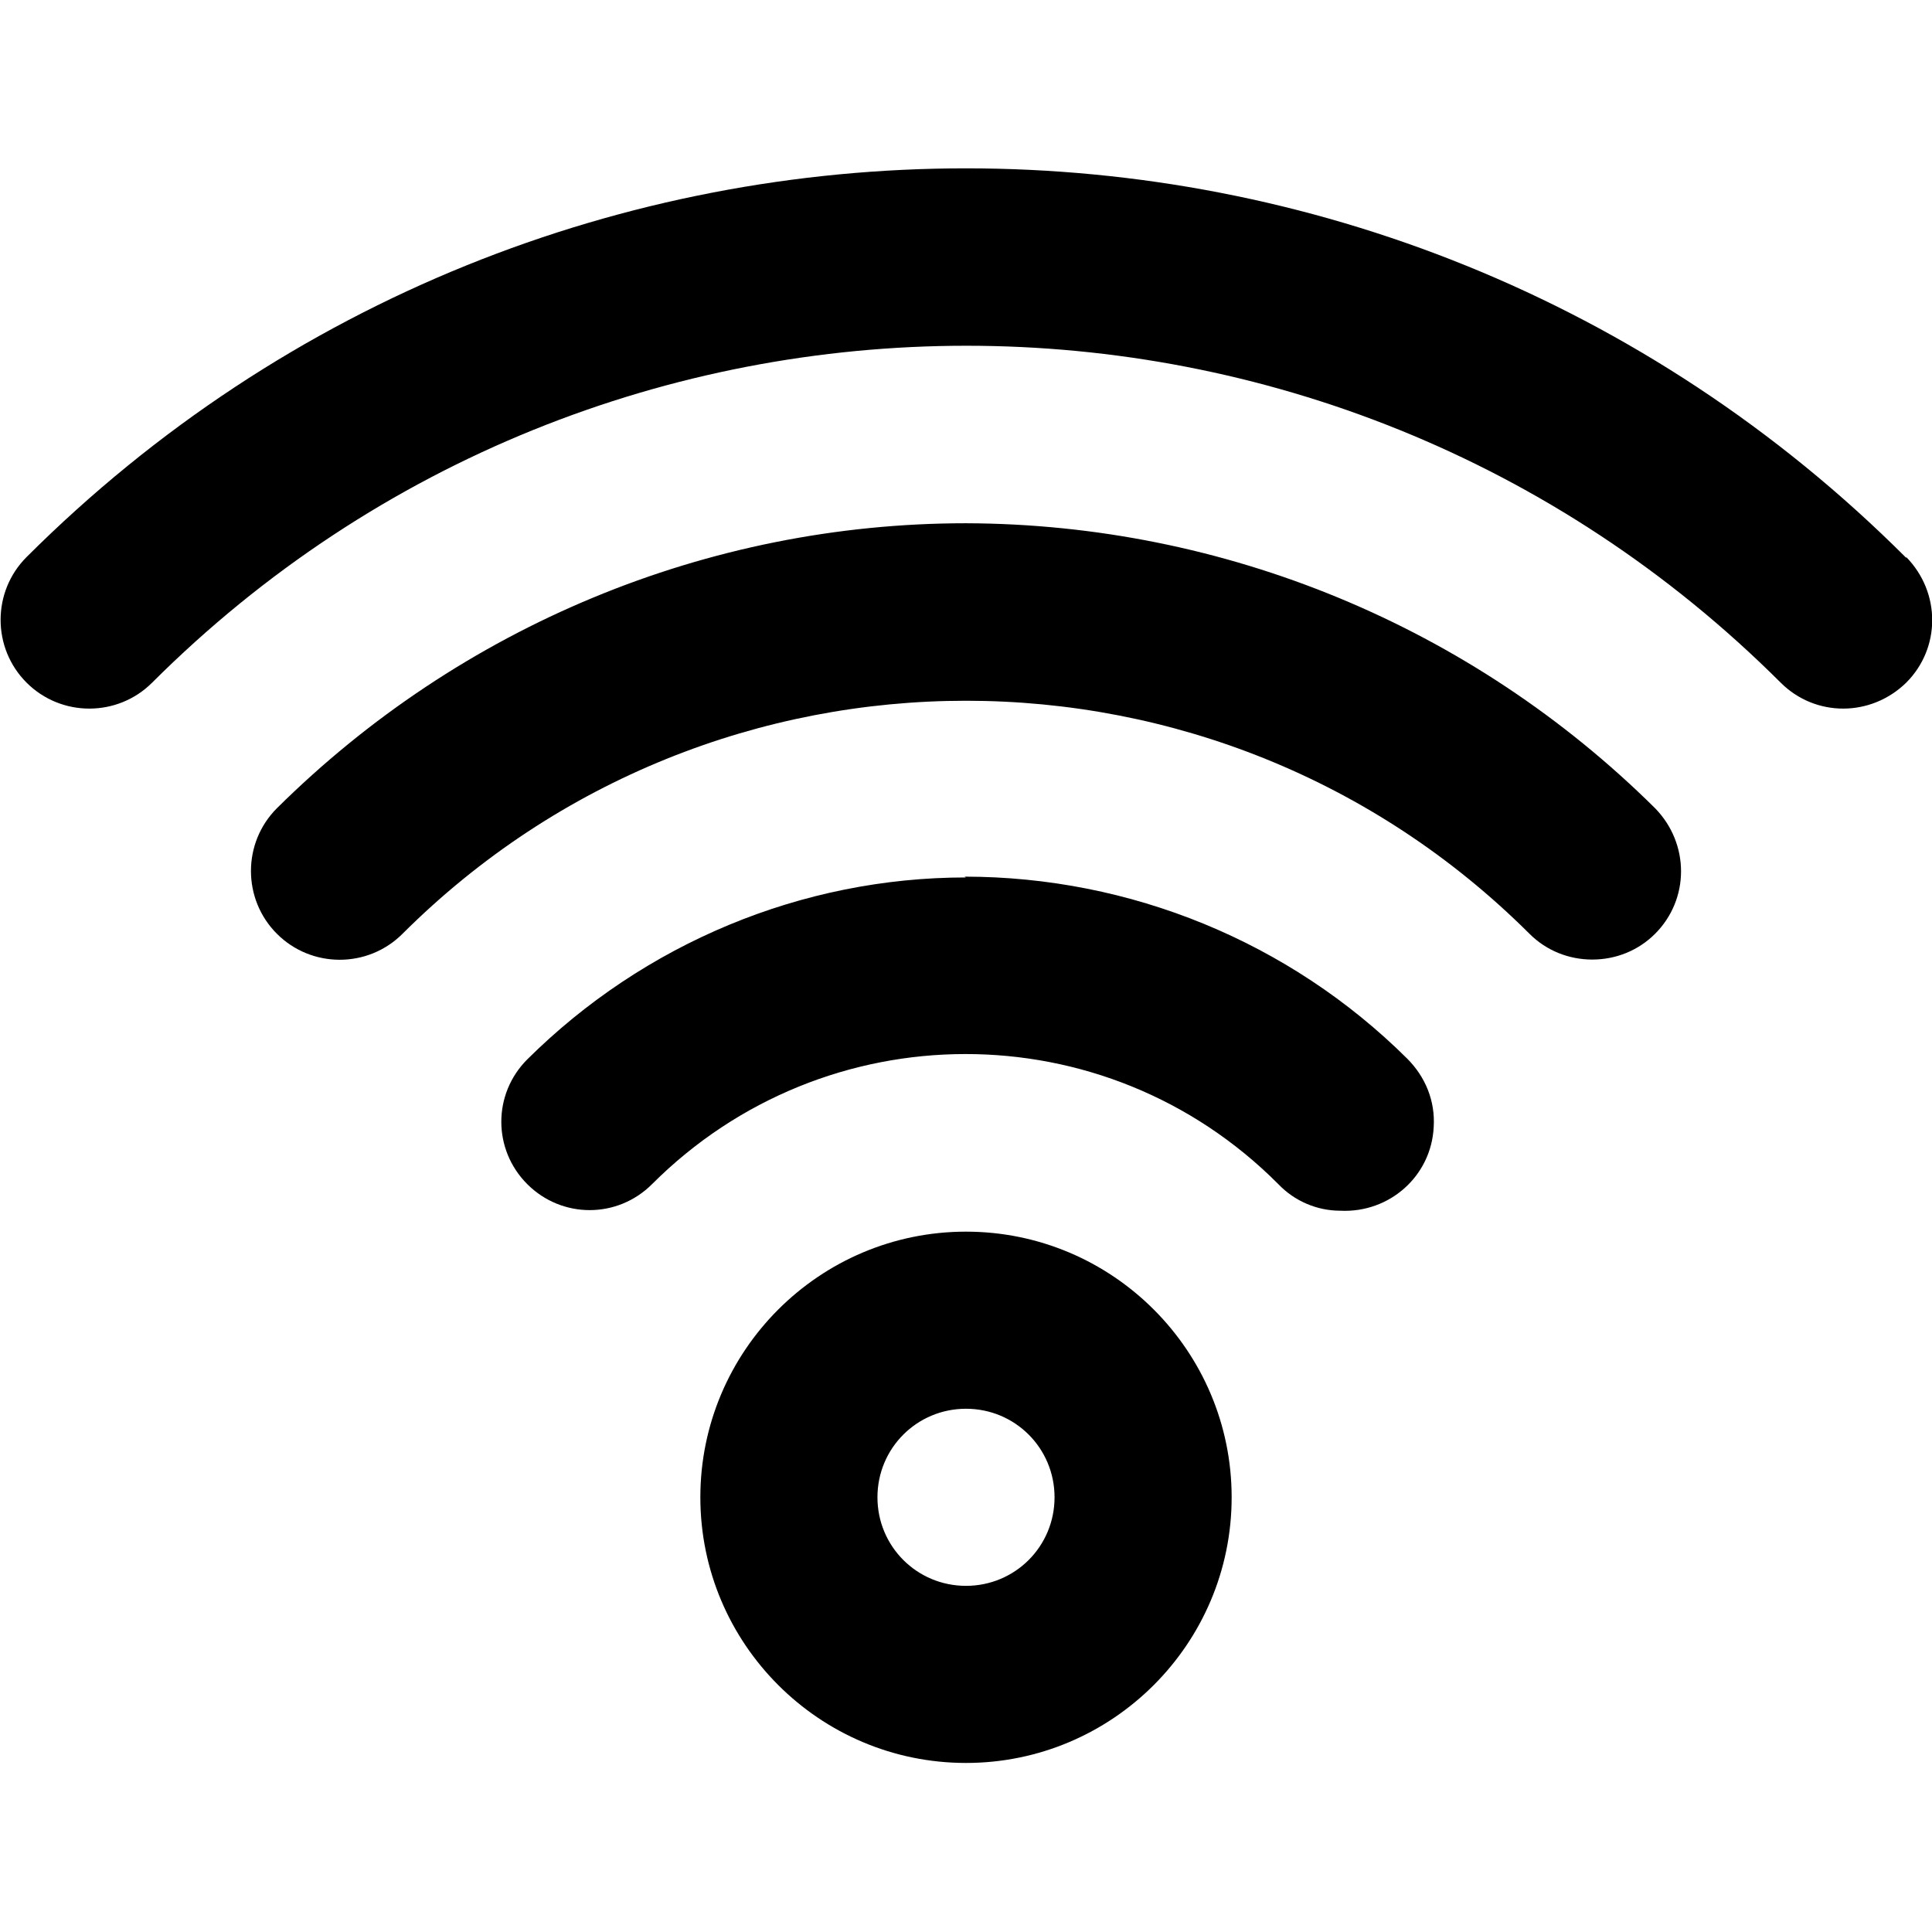
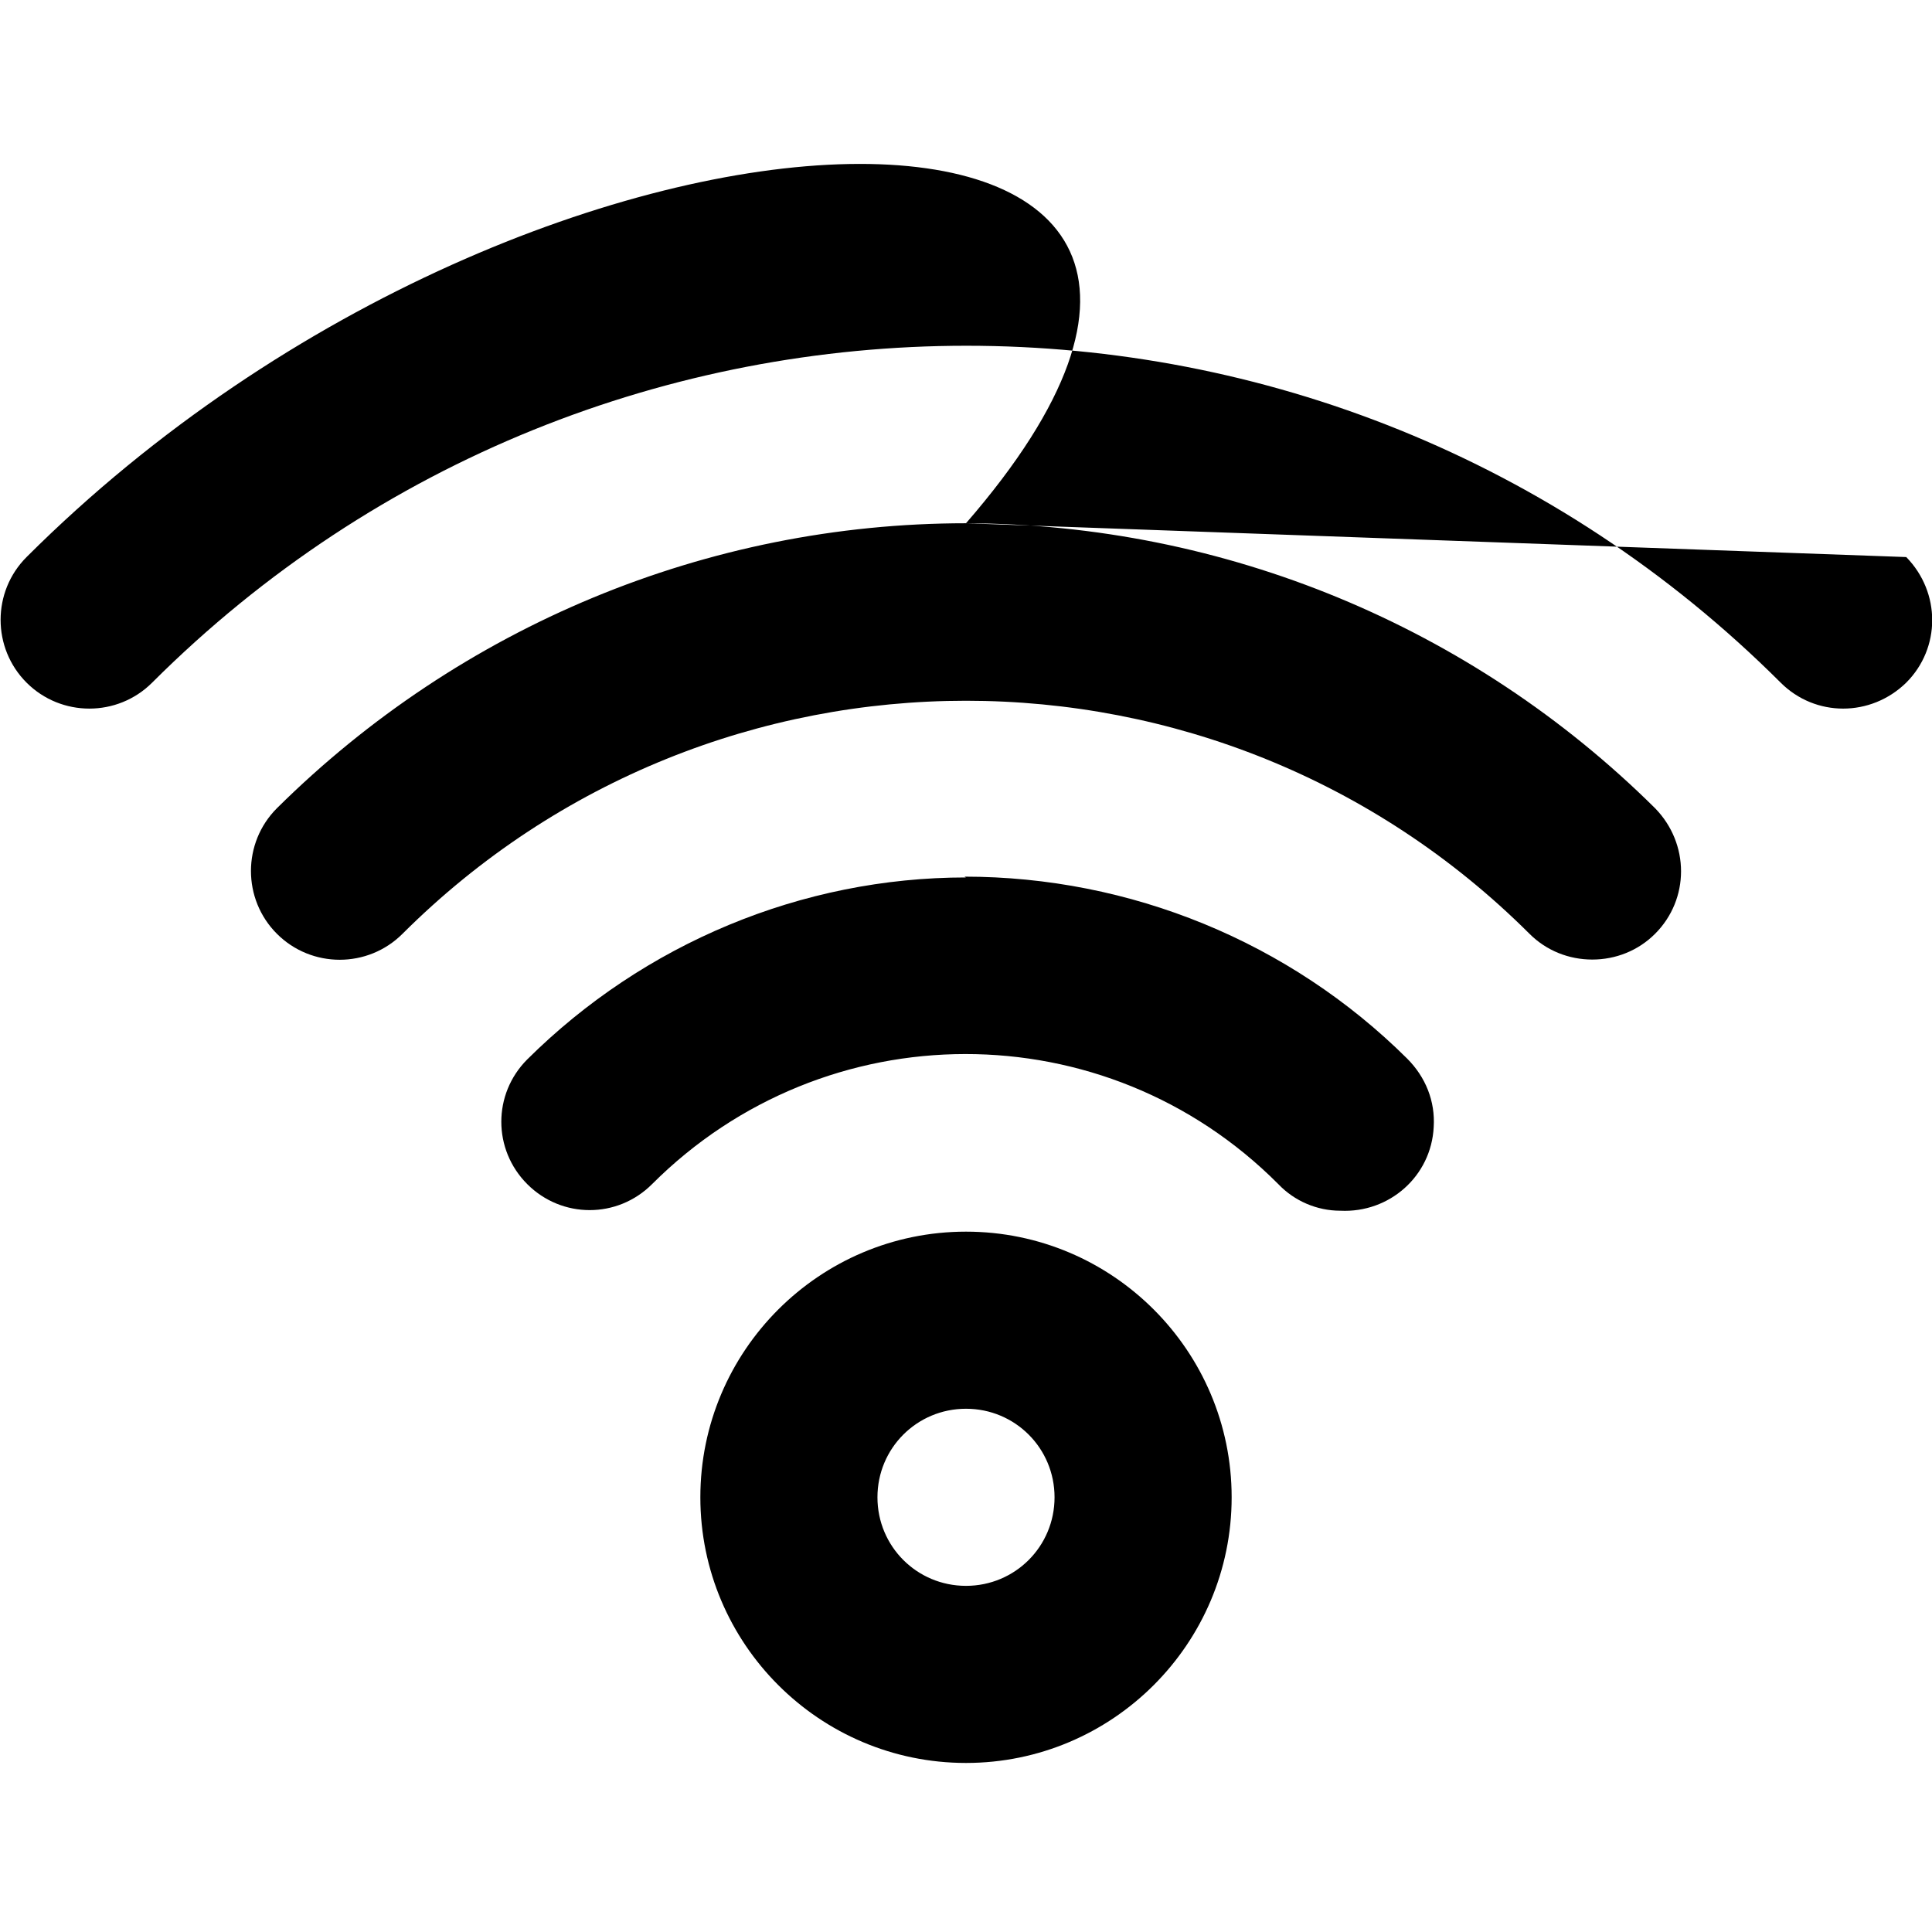
<svg xmlns="http://www.w3.org/2000/svg" id="Calque_1" viewBox="0 0 24 24">
-   <path d="m12,15.3c-1.82,0-3.3,1.48-3.3,3.3s1.48,3.3,3.3,3.3,3.3-1.48,3.3-3.3-1.48-3.3-3.3-3.3Zm0,4.4c-.61,0-1.1-.49-1.1-1.1s.49-1.1,1.1-1.1,1.1.49,1.1,1.1-.49,1.1-1.1,1.1Zm0-8.8c-2.04,0-4,.82-5.45,2.26-.43.43-.43,1.12,0,1.55.43.43,1.12.43,1.55,0,2.15-2.15,5.63-2.16,7.78,0,0,0,0,0,0,0,.2.21.48.33.77.33.61.03,1.13-.43,1.16-1.04.02-.32-.1-.62-.33-.85-1.46-1.45-3.44-2.26-5.5-2.26Zm0-4.4c-3.21,0-6.28,1.28-8.56,3.54-.43.43-.43,1.13,0,1.56s1.13.43,1.56,0c3.87-3.86,10.13-3.86,14,0,.21.21.49.32.78.32.29,0,.57-.11.78-.32.43-.43.43-1.12,0-1.56,0,0,0,0,0,0-2.28-2.26-5.35-3.53-8.56-3.54Zm11.68.43C17.23.48,6.78.48.33,6.92c0,0,0,0,0,0-.43.43-.43,1.13,0,1.56.43.43,1.13.43,1.56,0,5.59-5.58,14.64-5.58,20.23,0,.43.43,1.12.43,1.56,0,0,0,0,0,0,0,.43-.43.43-1.12,0-1.56,0,0,0,0,0,0Z" />
+   <path d="m12,15.3c-1.82,0-3.3,1.48-3.3,3.3s1.48,3.3,3.3,3.3,3.3-1.48,3.3-3.3-1.48-3.3-3.3-3.3Zm0,4.4c-.61,0-1.1-.49-1.1-1.1s.49-1.1,1.1-1.1,1.1.49,1.1,1.1-.49,1.1-1.1,1.1Zm0-8.8c-2.04,0-4,.82-5.45,2.26-.43.43-.43,1.12,0,1.55.43.43,1.12.43,1.55,0,2.15-2.15,5.63-2.16,7.78,0,0,0,0,0,0,0,.2.21.48.33.77.33.61.03,1.13-.43,1.16-1.04.02-.32-.1-.62-.33-.85-1.46-1.45-3.44-2.26-5.5-2.26Zm0-4.4c-3.21,0-6.28,1.28-8.56,3.54-.43.43-.43,1.13,0,1.56s1.13.43,1.56,0c3.87-3.86,10.13-3.86,14,0,.21.21.49.32.78.32.29,0,.57-.11.78-.32.43-.43.43-1.12,0-1.56,0,0,0,0,0,0-2.28-2.26-5.35-3.53-8.56-3.54ZC17.23.48,6.78.48.33,6.92c0,0,0,0,0,0-.43.43-.43,1.13,0,1.56.43.43,1.13.43,1.56,0,5.59-5.58,14.64-5.58,20.23,0,.43.43,1.12.43,1.56,0,0,0,0,0,0,0,.43-.43.43-1.12,0-1.56,0,0,0,0,0,0Z" />
</svg>